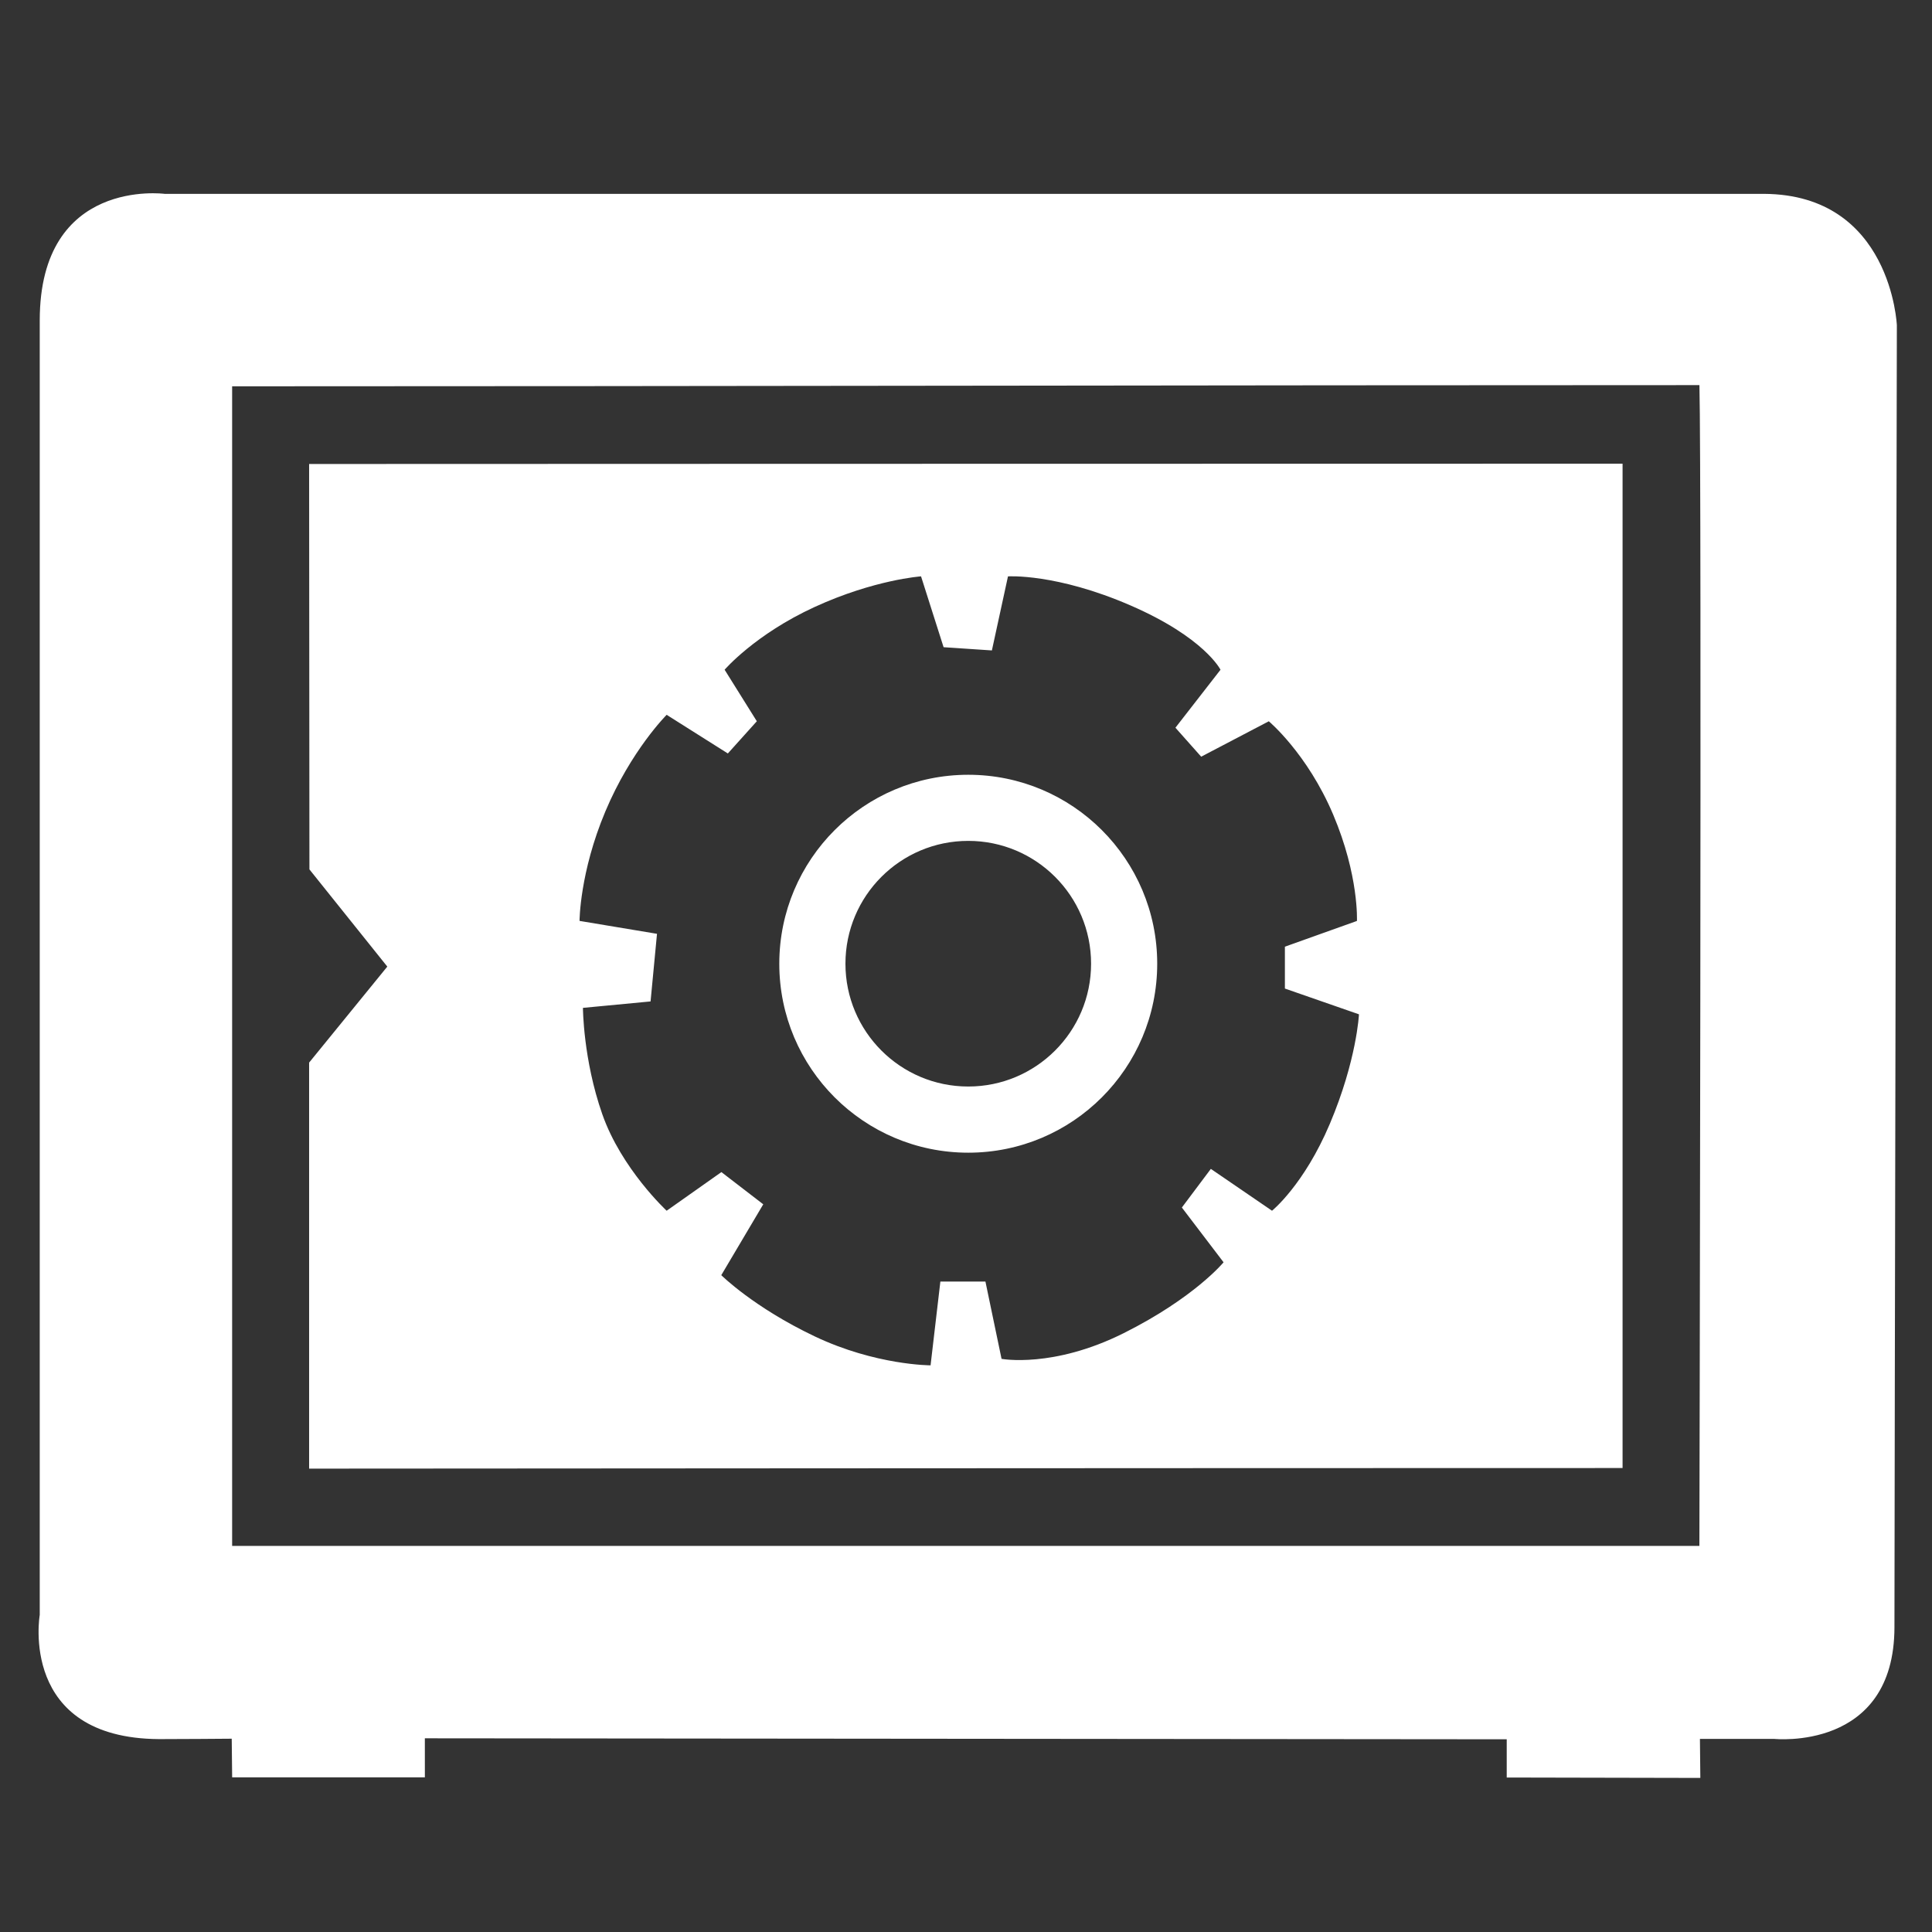
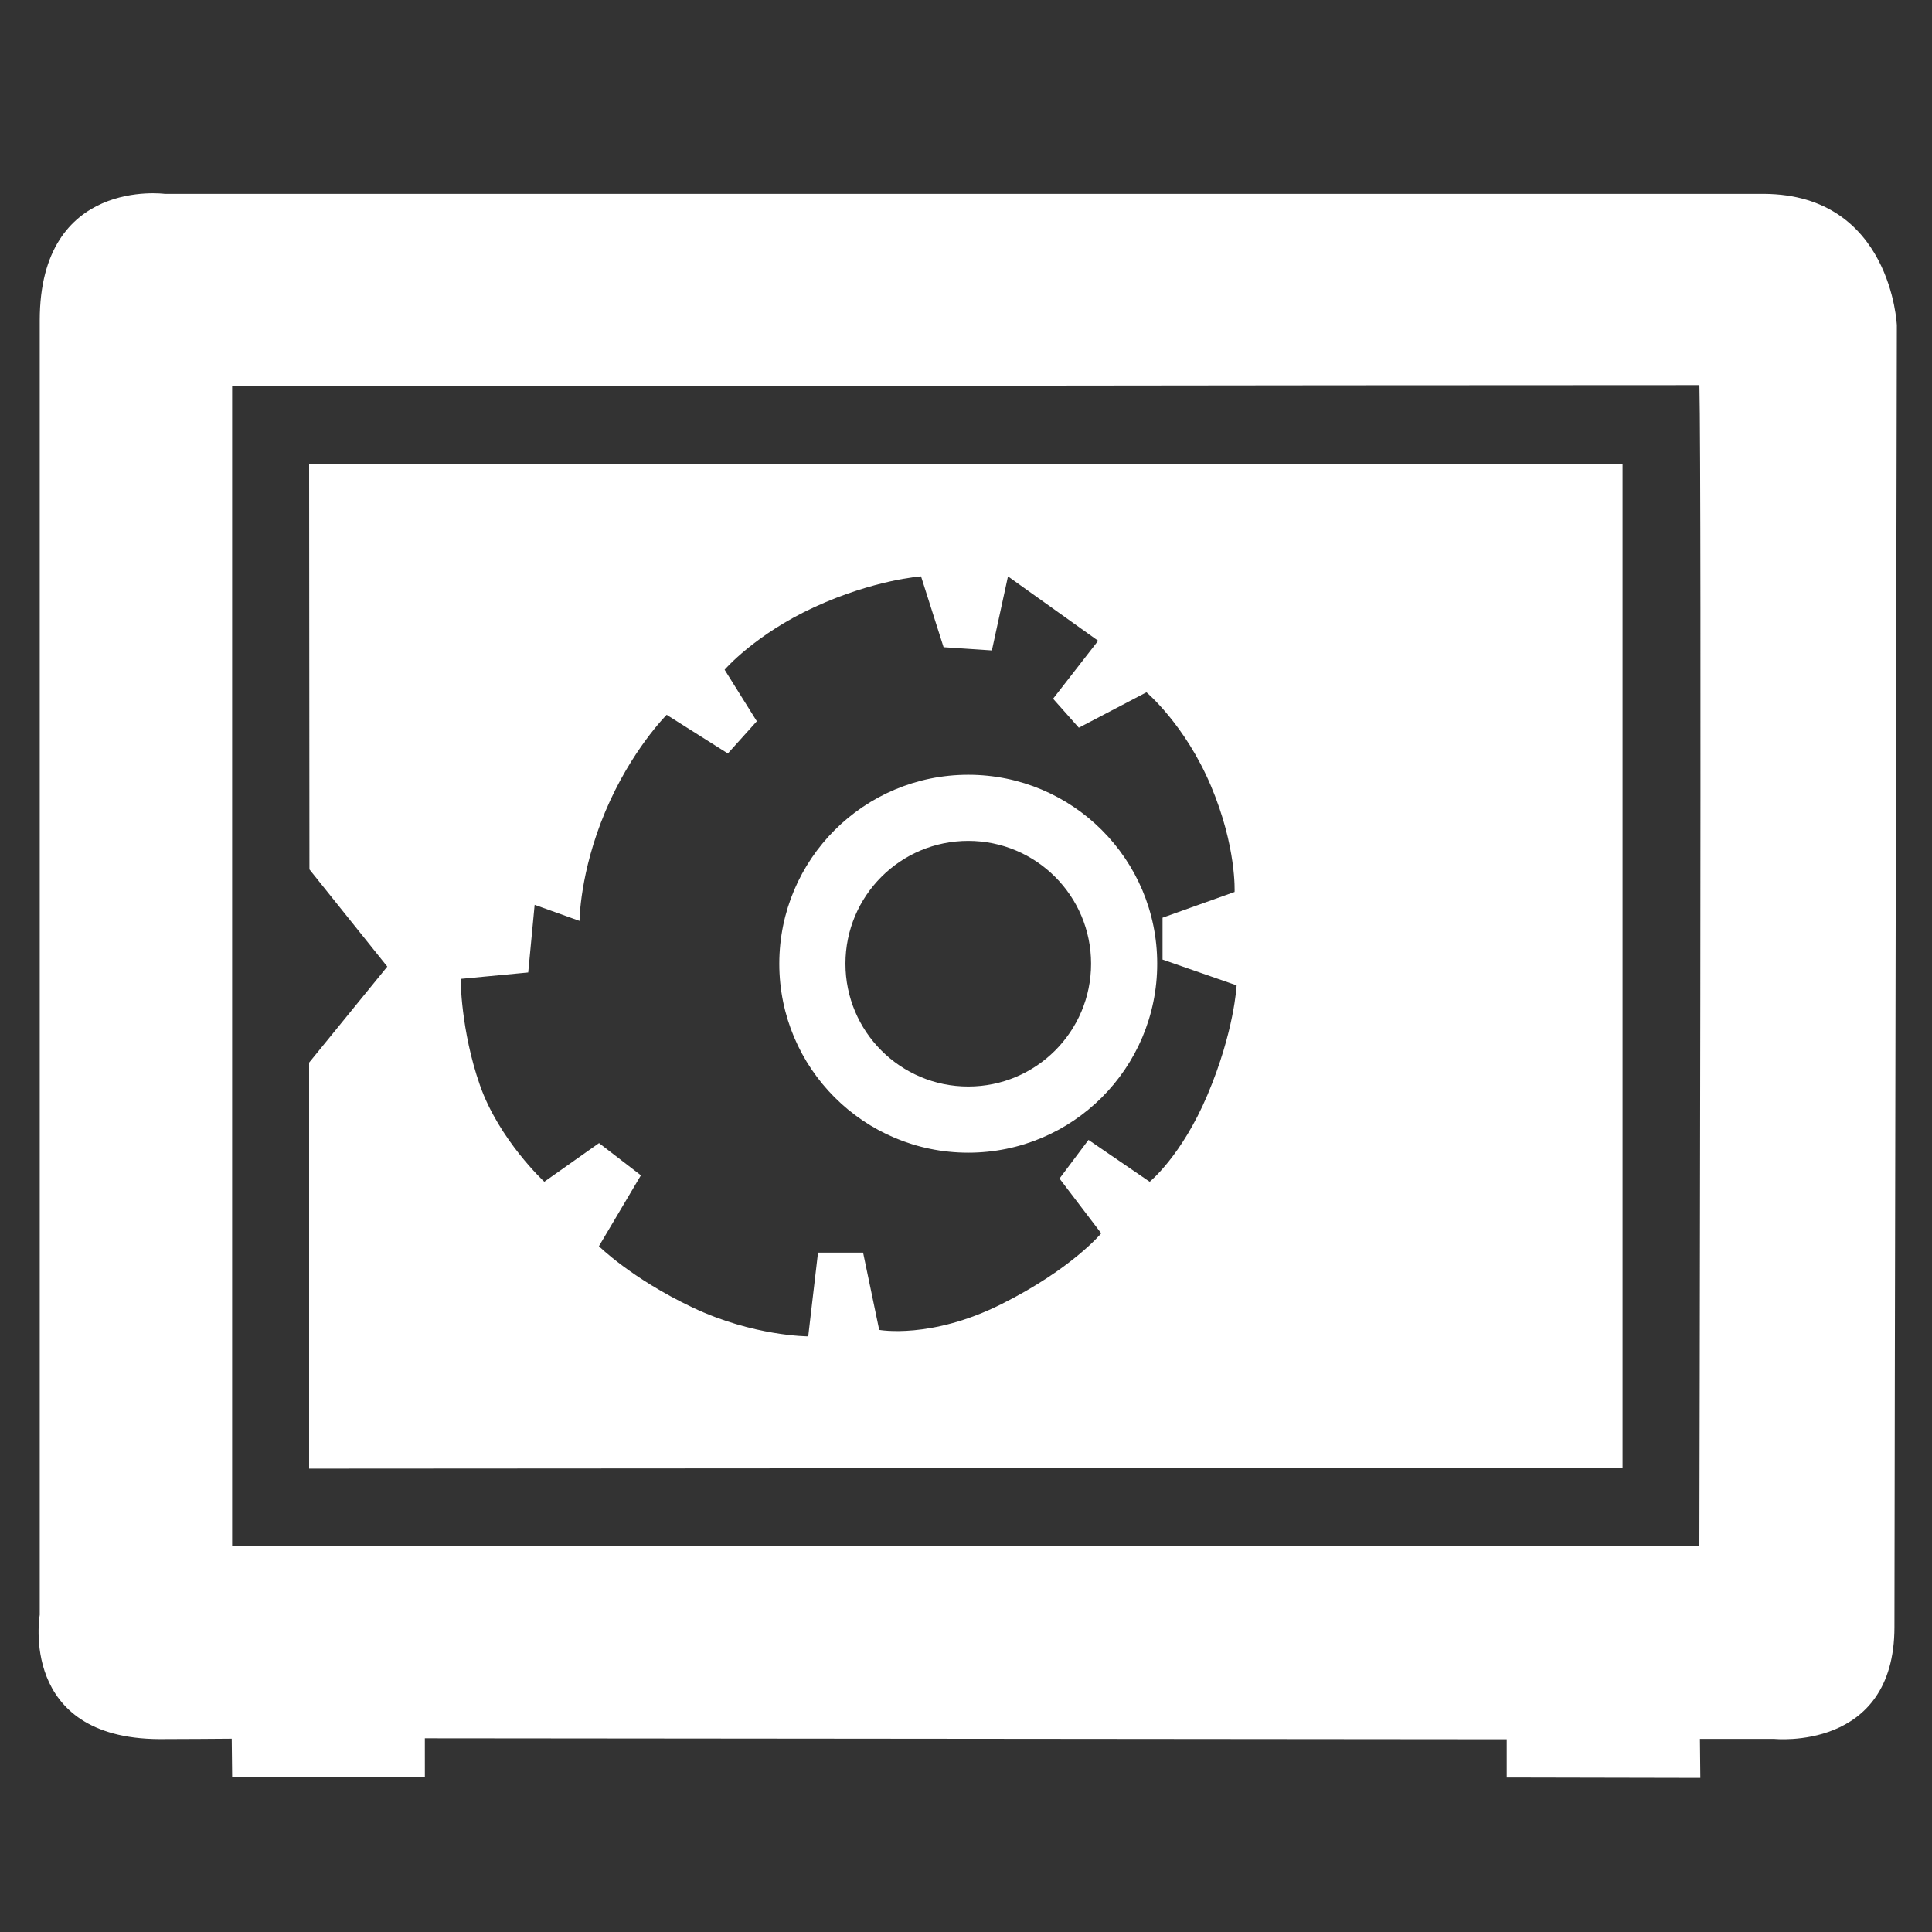
<svg xmlns="http://www.w3.org/2000/svg" version="1.1" x="0px" y="0px" width="100px" height="100px" viewBox="-1.997 -10.003 100 100" enable-background="new -1.997 -10.003 100 100" xml:space="preserve">
  <rect x="-1.997" y="-10.003" width="100" height="100" fill="#333333" stroke="none" />
  <defs>
</defs>
  <g>
    <g>
-       <path fill-rule="evenodd" clip-rule="evenodd" fill="#ffffff" d="M14.019,34.997l4.031,5.031l-4.047,4.969v21.016    c0,0,45.32-0.031,67.984-0.031V13.997c-22.664,0-67.984,0.016-67.984,0.016L14.019,34.997z M29.336,31.997    c1.333-3.167,3.173-5.001,3.173-5.001l3.167,2l1.5-1.667l-1.667-2.667c0,0,1.57-1.83,4.66-3.248s5.507-1.585,5.507-1.585    l1.167,3.667l2.5,0.167l0.833-3.833c0,0,2.493-0.165,6.333,1.5s4.667,3.333,4.667,3.333l-2.333,3l1.333,1.5l3.5-1.833    c0,0,1.993,1.668,3.333,4.833s1.229,5.502,1.229,5.502l-3.729,1.332v2.167l3.834,1.334c0,0-0.115,2.377-1.508,5.668    c-1.341,3.168-2.992,4.498-2.992,4.498l-3.167-2.166l-1.5,2l2.159,2.835c0,0-1.507,1.834-5.166,3.666s-6.326,1.332-6.326,1.332    l-0.834-4h-2.333l-0.507,4.335c0,0-2.84,0.002-6-1.5s-4.833-3.167-4.833-3.167l2.173-3.668l-2.167-1.667l-2.833,2    c0,0-2.34-2.165-3.333-5s-1-5.5-1-5.5l3.5-0.333l0.333-3.5L28,37.663C28,37.663,28.003,35.164,29.336,31.997z M89.315,0.031H6.526    c0,0-6.466-0.865-6.466,6.551v67.001c0,0-1.109,6.389,6.183,6.43c0.648,0.004,3.754-0.021,3.754-0.021l0.022,2h9.975l-0.001-2.021    l55.998,0.051v1.979l10.021,0.021l-0.021-2.021h3.834c0,0,6.234,0.666,6.234-5.791c0-5.625,0.125-67.376,0.125-67.376    S95.899,0.072,89.315,0.031z M85.963,70.013l-75.945-0.001c0,0,0-40.021,0-60.02c24.664,0,51.283-0.061,75.947-0.061    C86.09,14.931,85.963,70.013,85.963,70.013z M48.12,49.66c5.402,0,9.78-4.378,9.78-9.781c0-5.401-4.378-9.78-9.78-9.78    c-5.401,0-9.781,4.379-9.781,9.78C38.339,45.282,42.719,49.66,48.12,49.66z M48.12,33.521c3.511,0,6.357,2.847,6.357,6.357    s-2.847,6.357-6.357,6.357c-3.512,0-6.357-2.847-6.357-6.357S44.608,33.521,48.12,33.521z" />
+       <path fill-rule="evenodd" clip-rule="evenodd" fill="#ffffff" d="M14.019,34.997l4.031,5.031l-4.047,4.969v21.016    c0,0,45.32-0.031,67.984-0.031V13.997c-22.664,0-67.984,0.016-67.984,0.016L14.019,34.997z M29.336,31.997    c1.333-3.167,3.173-5.001,3.173-5.001l3.167,2l1.5-1.667l-1.667-2.667c0,0,1.57-1.83,4.66-3.248s5.507-1.585,5.507-1.585    l1.167,3.667l2.5,0.167l0.833-3.833s4.667,3.333,4.667,3.333l-2.333,3l1.333,1.5l3.5-1.833    c0,0,1.993,1.668,3.333,4.833s1.229,5.502,1.229,5.502l-3.729,1.332v2.167l3.834,1.334c0,0-0.115,2.377-1.508,5.668    c-1.341,3.168-2.992,4.498-2.992,4.498l-3.167-2.166l-1.5,2l2.159,2.835c0,0-1.507,1.834-5.166,3.666s-6.326,1.332-6.326,1.332    l-0.834-4h-2.333l-0.507,4.335c0,0-2.84,0.002-6-1.5s-4.833-3.167-4.833-3.167l2.173-3.668l-2.167-1.667l-2.833,2    c0,0-2.34-2.165-3.333-5s-1-5.5-1-5.5l3.5-0.333l0.333-3.5L28,37.663C28,37.663,28.003,35.164,29.336,31.997z M89.315,0.031H6.526    c0,0-6.466-0.865-6.466,6.551v67.001c0,0-1.109,6.389,6.183,6.43c0.648,0.004,3.754-0.021,3.754-0.021l0.022,2h9.975l-0.001-2.021    l55.998,0.051v1.979l10.021,0.021l-0.021-2.021h3.834c0,0,6.234,0.666,6.234-5.791c0-5.625,0.125-67.376,0.125-67.376    S95.899,0.072,89.315,0.031z M85.963,70.013l-75.945-0.001c0,0,0-40.021,0-60.02c24.664,0,51.283-0.061,75.947-0.061    C86.09,14.931,85.963,70.013,85.963,70.013z M48.12,49.66c5.402,0,9.78-4.378,9.78-9.781c0-5.401-4.378-9.78-9.78-9.78    c-5.401,0-9.781,4.379-9.781,9.78C38.339,45.282,42.719,49.66,48.12,49.66z M48.12,33.521c3.511,0,6.357,2.847,6.357,6.357    s-2.847,6.357-6.357,6.357c-3.512,0-6.357-2.847-6.357-6.357S44.608,33.521,48.12,33.521z" />
    </g>
  </g>
</svg>